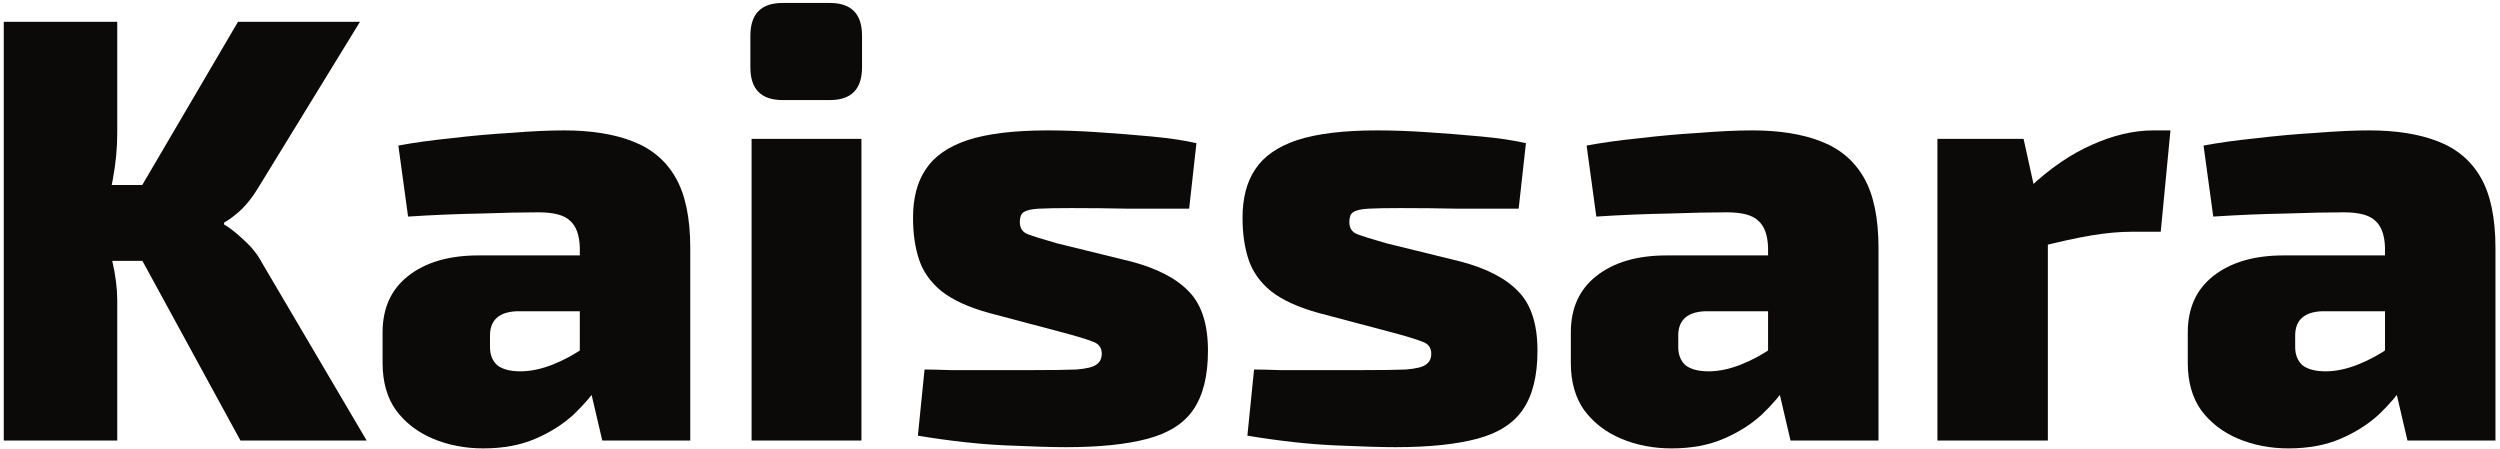
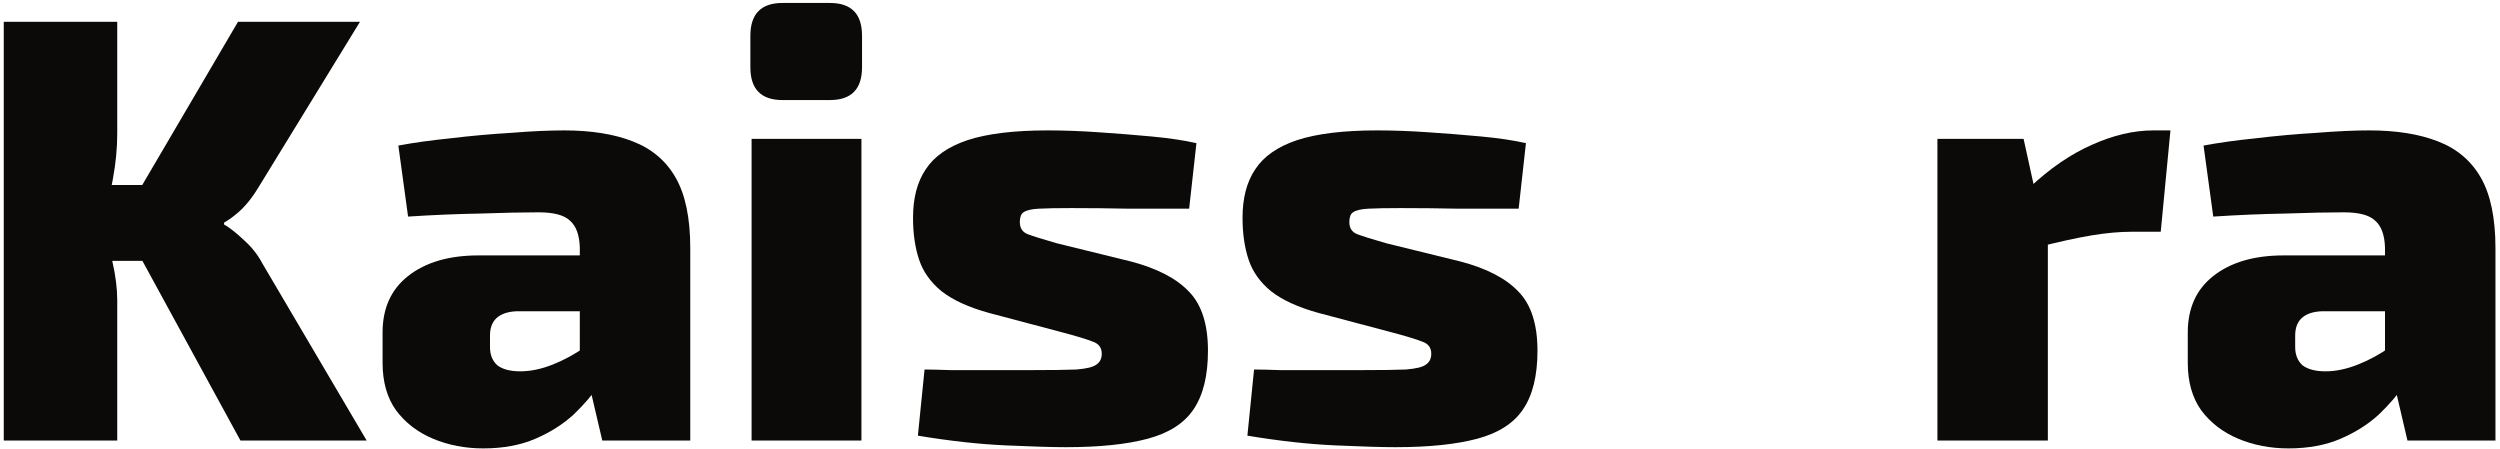
<svg xmlns="http://www.w3.org/2000/svg" width="301" height="54" viewBox="0 0 301 54" fill="none">
  <path d="M43.343 2.622L31.067 22.642C30.483 23.616 29.825 24.468 29.095 25.199C28.364 25.881 27.658 26.417 26.976 26.807V27.026C27.658 27.416 28.461 28.049 29.387 28.925C30.312 29.754 31.043 30.679 31.579 31.702L44.146 53.038H28.948L14.554 26.66L28.656 2.622H43.343ZM14.116 2.622V16.066C14.116 17.819 13.945 19.622 13.604 21.473C13.312 23.275 12.85 24.98 12.216 26.587C12.703 28.097 13.142 29.729 13.531 31.483C13.921 33.188 14.116 34.746 14.116 36.159V53.038H0.453V2.622H14.116ZM18.865 22.276V31.41H10.097V22.276H18.865Z" fill="#0C0A09" />
  <path d="M67.91 15.7C71.173 15.7 73.925 16.139 76.166 17.016C78.456 17.892 80.185 19.354 81.354 21.4C82.523 23.445 83.108 26.271 83.108 29.875V53.038H72.513L70.686 45.219L69.809 43.904V29.802C69.761 28.292 69.371 27.221 68.64 26.587C67.958 25.905 66.692 25.564 64.841 25.564C62.941 25.564 60.603 25.613 57.826 25.711C55.05 25.759 52.152 25.881 49.132 26.076L47.962 17.527C49.765 17.186 51.859 16.894 54.246 16.65C56.682 16.358 59.117 16.139 61.553 15.993C63.988 15.798 66.107 15.7 67.91 15.7ZM77.847 30.752L77.774 37.474H62.211C61.09 37.523 60.262 37.815 59.726 38.351C59.239 38.838 58.995 39.52 58.995 40.397V41.785C58.995 42.711 59.288 43.441 59.872 43.977C60.506 44.464 61.431 44.708 62.649 44.708C63.867 44.708 65.157 44.44 66.521 43.904C67.885 43.368 69.225 42.638 70.54 41.712C71.855 40.787 73 39.788 73.974 38.717V43.393C73.585 44.172 72.976 45.146 72.147 46.315C71.368 47.484 70.345 48.678 69.079 49.896C67.812 51.065 66.278 52.039 64.475 52.818C62.673 53.598 60.579 53.987 58.192 53.987C56 53.987 53.978 53.598 52.127 52.818C50.276 52.039 48.791 50.894 47.67 49.384C46.599 47.874 46.063 45.974 46.063 43.685V40.032C46.063 37.109 47.086 34.844 49.132 33.236C51.226 31.58 54.051 30.752 57.607 30.752H77.847Z" fill="#0C0A09" />
  <path d="M103.716 16.723V53.038H90.491V16.723H103.716ZM99.917 0.356C102.499 0.356 103.789 1.672 103.789 4.302V8.102C103.789 10.732 102.499 12.047 99.917 12.047H94.218C91.636 12.047 90.345 10.732 90.345 8.102V4.302C90.345 1.672 91.636 0.356 94.218 0.356H99.917Z" fill="#0C0A09" />
  <path d="M126.149 15.7C128.049 15.7 130.07 15.774 132.214 15.92C134.406 16.066 136.549 16.236 138.643 16.431C140.738 16.626 142.54 16.894 144.05 17.235L143.174 25.126C140.787 25.126 138.375 25.126 135.94 25.126C133.553 25.077 131.239 25.053 128.999 25.053C127.245 25.053 125.93 25.077 125.053 25.126C124.176 25.175 123.567 25.321 123.226 25.564C122.934 25.759 122.788 26.149 122.788 26.733C122.788 27.464 123.105 27.951 123.738 28.195C124.371 28.438 125.54 28.804 127.245 29.291L136.159 31.483C139.325 32.311 141.663 33.529 143.174 35.136C144.684 36.695 145.439 39.057 145.439 42.224C145.439 45.244 144.854 47.606 143.685 49.311C142.565 50.967 140.738 52.136 138.205 52.818C135.672 53.5 132.384 53.841 128.341 53.841C126.685 53.841 124.249 53.768 121.034 53.622C117.819 53.476 114.312 53.086 110.513 52.453L111.316 44.489C112.047 44.489 113.094 44.513 114.458 44.562C115.871 44.562 117.43 44.562 119.135 44.562C120.839 44.562 122.52 44.562 124.176 44.562C126.563 44.562 128.365 44.538 129.583 44.489C130.801 44.391 131.605 44.197 131.994 43.904C132.433 43.612 132.652 43.173 132.652 42.589C132.652 41.858 132.287 41.371 131.556 41.128C130.825 40.835 129.534 40.446 127.683 39.959L119.135 37.694C116.65 37.012 114.726 36.135 113.362 35.063C112.047 33.992 111.146 32.725 110.659 31.264C110.172 29.802 109.928 28.122 109.928 26.222C109.928 23.835 110.44 21.887 111.463 20.377C112.486 18.818 114.166 17.649 116.504 16.869C118.891 16.09 122.106 15.7 126.149 15.7Z" fill="#0C0A09" />
  <path d="M165.822 15.7C167.722 15.7 169.743 15.774 171.886 15.92C174.078 16.066 176.222 16.236 178.316 16.431C180.411 16.626 182.213 16.894 183.723 17.235L182.846 25.126C180.46 25.126 178.048 25.126 175.613 25.126C173.226 25.077 170.912 25.053 168.672 25.053C166.918 25.053 165.603 25.077 164.726 25.126C163.849 25.175 163.24 25.321 162.899 25.564C162.607 25.759 162.461 26.149 162.461 26.733C162.461 27.464 162.777 27.951 163.411 28.195C164.044 28.438 165.213 28.804 166.918 29.291L175.832 31.483C178.998 32.311 181.336 33.529 182.846 35.136C184.357 36.695 185.112 39.057 185.112 42.224C185.112 45.244 184.527 47.606 183.358 49.311C182.238 50.967 180.411 52.136 177.878 52.818C175.345 53.5 172.057 53.841 168.014 53.841C166.358 53.841 163.922 53.768 160.707 53.622C157.492 53.476 153.985 53.086 150.186 52.453L150.989 44.489C151.72 44.489 152.767 44.513 154.131 44.562C155.544 44.562 157.103 44.562 158.808 44.562C160.512 44.562 162.193 44.562 163.849 44.562C166.236 44.562 168.038 44.538 169.256 44.489C170.474 44.391 171.278 44.197 171.667 43.904C172.106 43.612 172.325 43.173 172.325 42.589C172.325 41.858 171.96 41.371 171.229 41.128C170.498 40.835 169.207 40.446 167.356 39.959L158.808 37.694C156.323 37.012 154.399 36.135 153.035 35.063C151.72 33.992 150.819 32.725 150.332 31.264C149.845 29.802 149.601 28.122 149.601 26.222C149.601 23.835 150.113 21.887 151.136 20.377C152.158 18.818 153.839 17.649 156.177 16.869C158.564 16.09 161.779 15.7 165.822 15.7Z" fill="#0C0A09" />
-   <path d="M210.975 15.7C214.239 15.7 216.991 16.139 219.231 17.016C221.521 17.892 223.25 19.354 224.419 21.4C225.588 23.445 226.173 26.271 226.173 29.875V53.038H215.578L213.751 45.219L212.875 43.904V29.802C212.826 28.292 212.436 27.221 211.706 26.587C211.024 25.905 209.757 25.564 207.906 25.564C206.006 25.564 203.668 25.613 200.892 25.711C198.115 25.759 195.217 25.881 192.197 26.076L191.028 17.527C192.83 17.186 194.925 16.894 197.311 16.65C199.747 16.358 202.183 16.139 204.618 15.993C207.054 15.798 209.173 15.7 210.975 15.7ZM220.912 30.752L220.839 37.474H205.276C204.155 37.523 203.327 37.815 202.791 38.351C202.304 38.838 202.061 39.52 202.061 40.397V41.785C202.061 42.711 202.353 43.441 202.938 43.977C203.571 44.464 204.496 44.708 205.714 44.708C206.932 44.708 208.223 44.44 209.587 43.904C210.951 43.368 212.29 42.638 213.605 41.712C214.92 40.787 216.065 39.788 217.039 38.717V43.393C216.65 44.172 216.041 45.146 215.213 46.315C214.433 47.484 213.41 48.678 212.144 49.896C210.877 51.065 209.343 52.039 207.541 52.818C205.738 53.598 203.644 53.987 201.257 53.987C199.065 53.987 197.043 53.598 195.192 52.818C193.341 52.039 191.856 50.894 190.735 49.384C189.664 47.874 189.128 45.974 189.128 43.685V40.032C189.128 37.109 190.151 34.844 192.197 33.236C194.291 31.58 197.117 30.752 200.672 30.752H220.912Z" fill="#0C0A09" />
-   <path d="M243.64 16.723L245.247 24.03L246.562 24.98V53.038H233.264V16.723H243.64ZM261.322 15.7L260.153 27.903H256.646C255.184 27.903 253.577 28.049 251.823 28.341C250.07 28.633 247.853 29.12 245.174 29.802L244.37 22.569C246.806 20.279 249.29 18.574 251.823 17.454C254.405 16.285 256.889 15.7 259.276 15.7H261.322Z" fill="#0C0A09" />
+   <path d="M243.64 16.723L245.247 24.03L246.562 24.98V53.038H233.264V16.723H243.64ZM261.322 15.7L260.153 27.903H256.646C255.184 27.903 253.577 28.049 251.823 28.341C250.07 28.633 247.853 29.12 245.174 29.802L244.37 22.569C246.806 20.279 249.29 18.574 251.823 17.454C254.405 16.285 256.889 15.7 259.276 15.7H261.322" fill="#0C0A09" />
  <path d="M285.255 15.7C288.518 15.7 291.27 16.139 293.511 17.016C295.801 17.892 297.53 19.354 298.699 21.4C299.868 23.445 300.453 26.271 300.453 29.875V53.038H289.858L288.031 45.219L287.154 43.904V29.802C287.106 28.292 286.716 27.221 285.985 26.587C285.303 25.905 284.037 25.564 282.186 25.564C280.286 25.564 277.948 25.613 275.171 25.711C272.395 25.759 269.497 25.881 266.476 26.076L265.307 17.527C267.11 17.186 269.204 16.894 271.591 16.65C274.027 16.358 276.462 16.139 278.898 15.993C281.333 15.798 283.452 15.7 285.255 15.7ZM295.192 30.752L295.119 37.474H279.555C278.435 37.523 277.607 37.815 277.071 38.351C276.584 38.838 276.34 39.52 276.34 40.397V41.785C276.34 42.711 276.633 43.441 277.217 43.977C277.851 44.464 278.776 44.708 279.994 44.708C281.212 44.708 282.502 44.44 283.866 43.904C285.23 43.368 286.57 42.638 287.885 41.712C289.2 40.787 290.345 39.788 291.319 38.717V43.393C290.929 44.172 290.321 45.146 289.492 46.315C288.713 47.484 287.69 48.678 286.424 49.896C285.157 51.065 283.623 52.039 281.82 52.818C280.018 53.598 277.924 53.987 275.537 53.987C273.345 53.987 271.323 53.598 269.472 52.818C267.621 52.039 266.136 50.894 265.015 49.384C263.944 47.874 263.408 45.974 263.408 43.685V40.032C263.408 37.109 264.431 34.844 266.476 33.236C268.571 31.58 271.396 30.752 274.952 30.752H295.192Z" fill="#0C0A09" />
</svg>